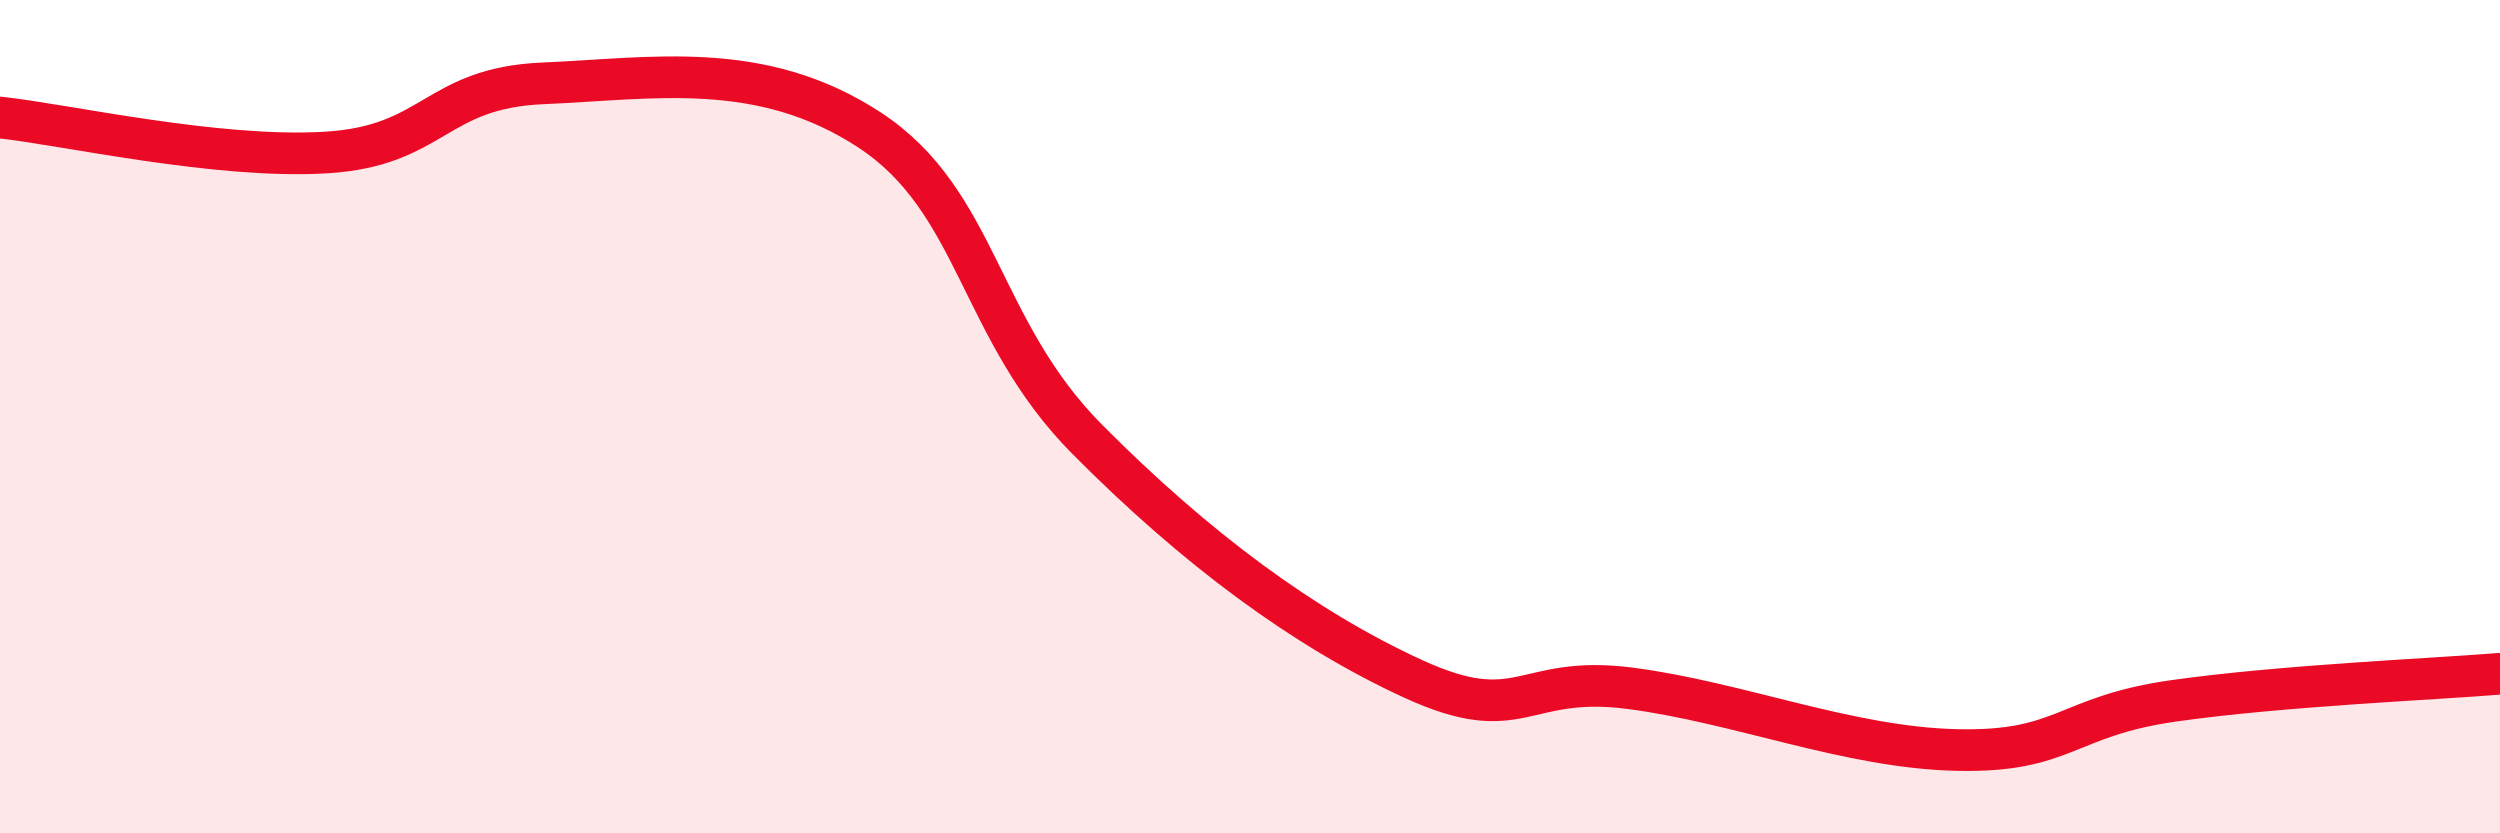
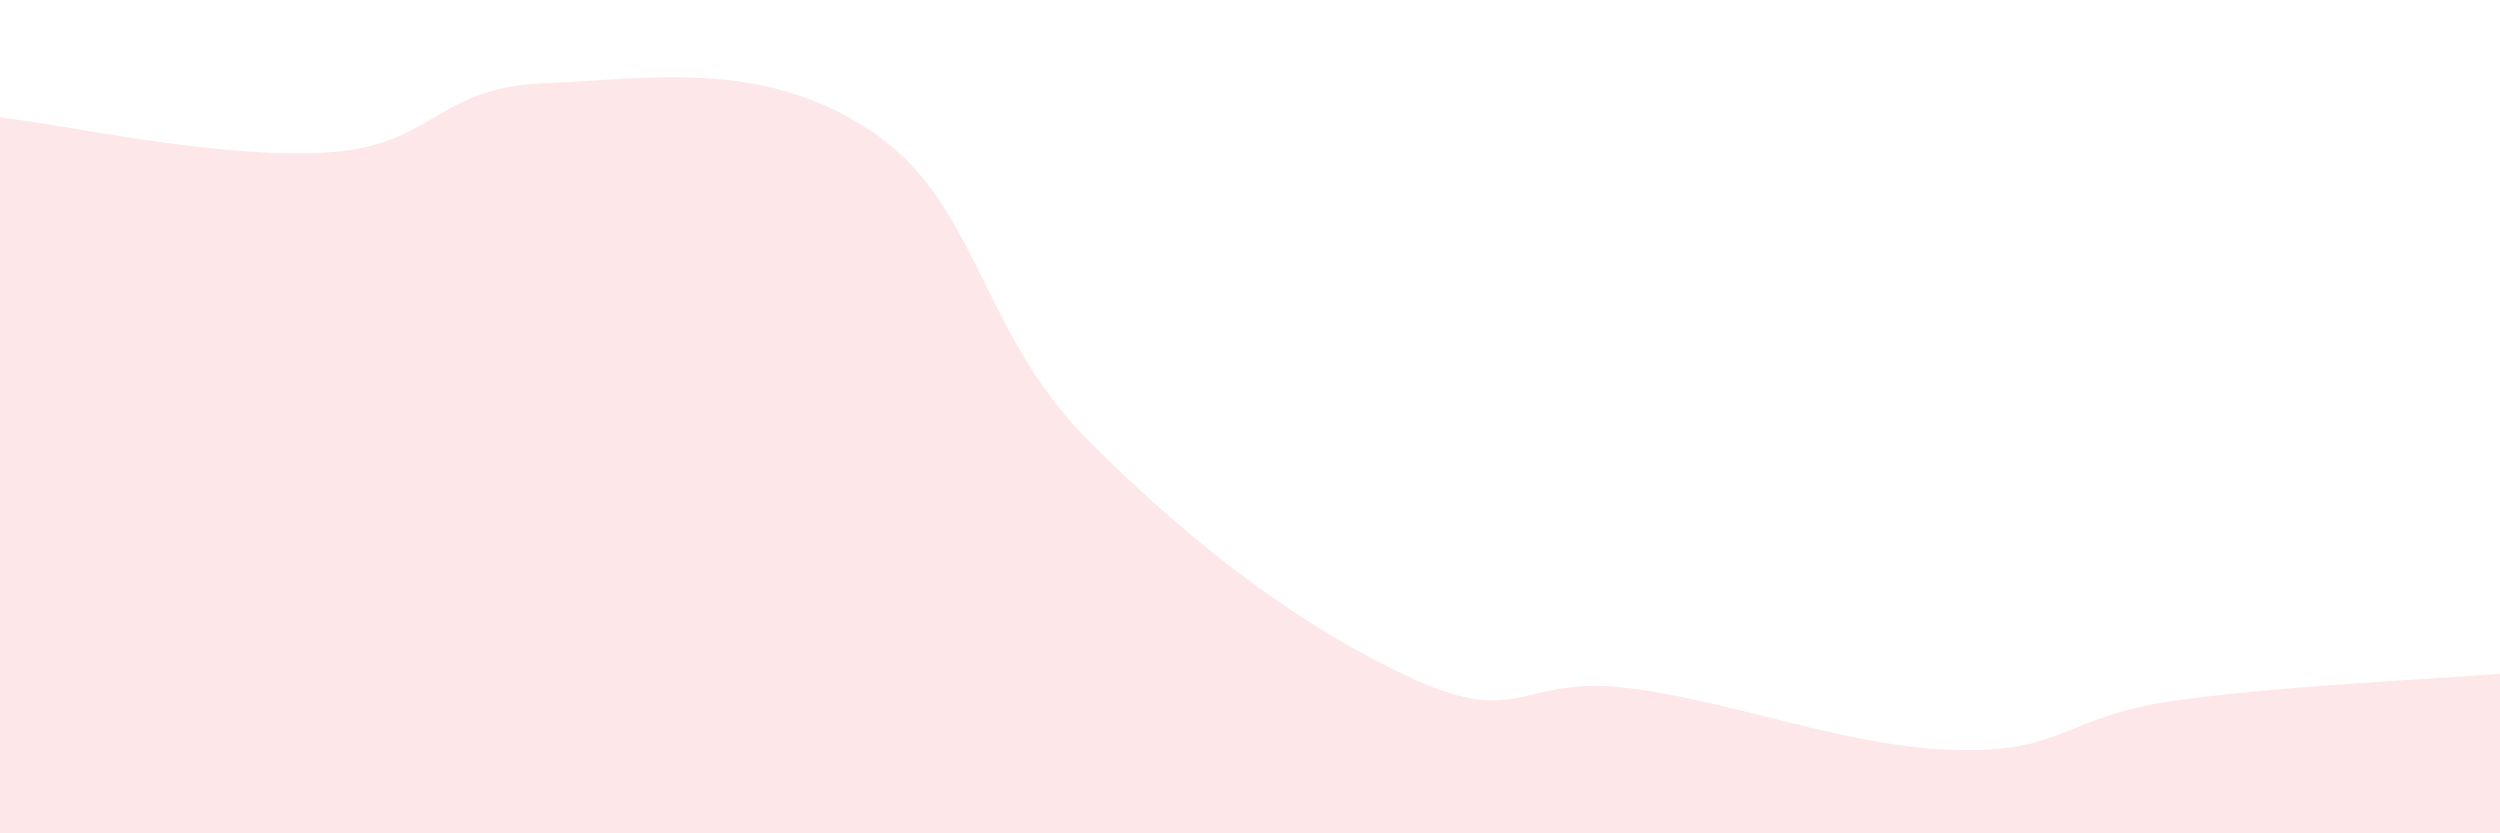
<svg xmlns="http://www.w3.org/2000/svg" width="60" height="20" viewBox="0 0 60 20">
  <path d="M 0,2.82 C 1.57,2.99 5.22,3.82 7.83,3.66 C 10.44,3.5 10.43,2.11 13.04,2 C 15.65,1.89 18.26,1.41 20.87,3.12 C 23.48,4.83 23.48,7.91 26.09,10.54 C 28.7,13.17 31.3,15.09 33.91,16.29 C 36.52,17.49 36.52,16.18 39.13,16.52 C 41.74,16.86 44.35,17.94 46.96,18 C 49.57,18.06 49.56,17.19 52.17,16.82 C 54.78,16.45 58.43,16.3 60,16.17L60 20L0 20Z" fill="#EB0A25" opacity="0.1" stroke-linecap="round" stroke-linejoin="round" />
-   <path d="M 0,2.82 C 1.57,2.99 5.22,3.82 7.83,3.66 C 10.44,3.5 10.43,2.11 13.04,2 C 15.65,1.89 18.26,1.41 20.87,3.12 C 23.48,4.83 23.48,7.91 26.09,10.54 C 28.7,13.17 31.3,15.09 33.91,16.29 C 36.52,17.49 36.52,16.18 39.13,16.52 C 41.74,16.86 44.35,17.94 46.96,18 C 49.57,18.06 49.56,17.19 52.17,16.82 C 54.78,16.45 58.43,16.3 60,16.17" stroke="#EB0A25" stroke-width="1" fill="none" stroke-linecap="round" stroke-linejoin="round" />
</svg>